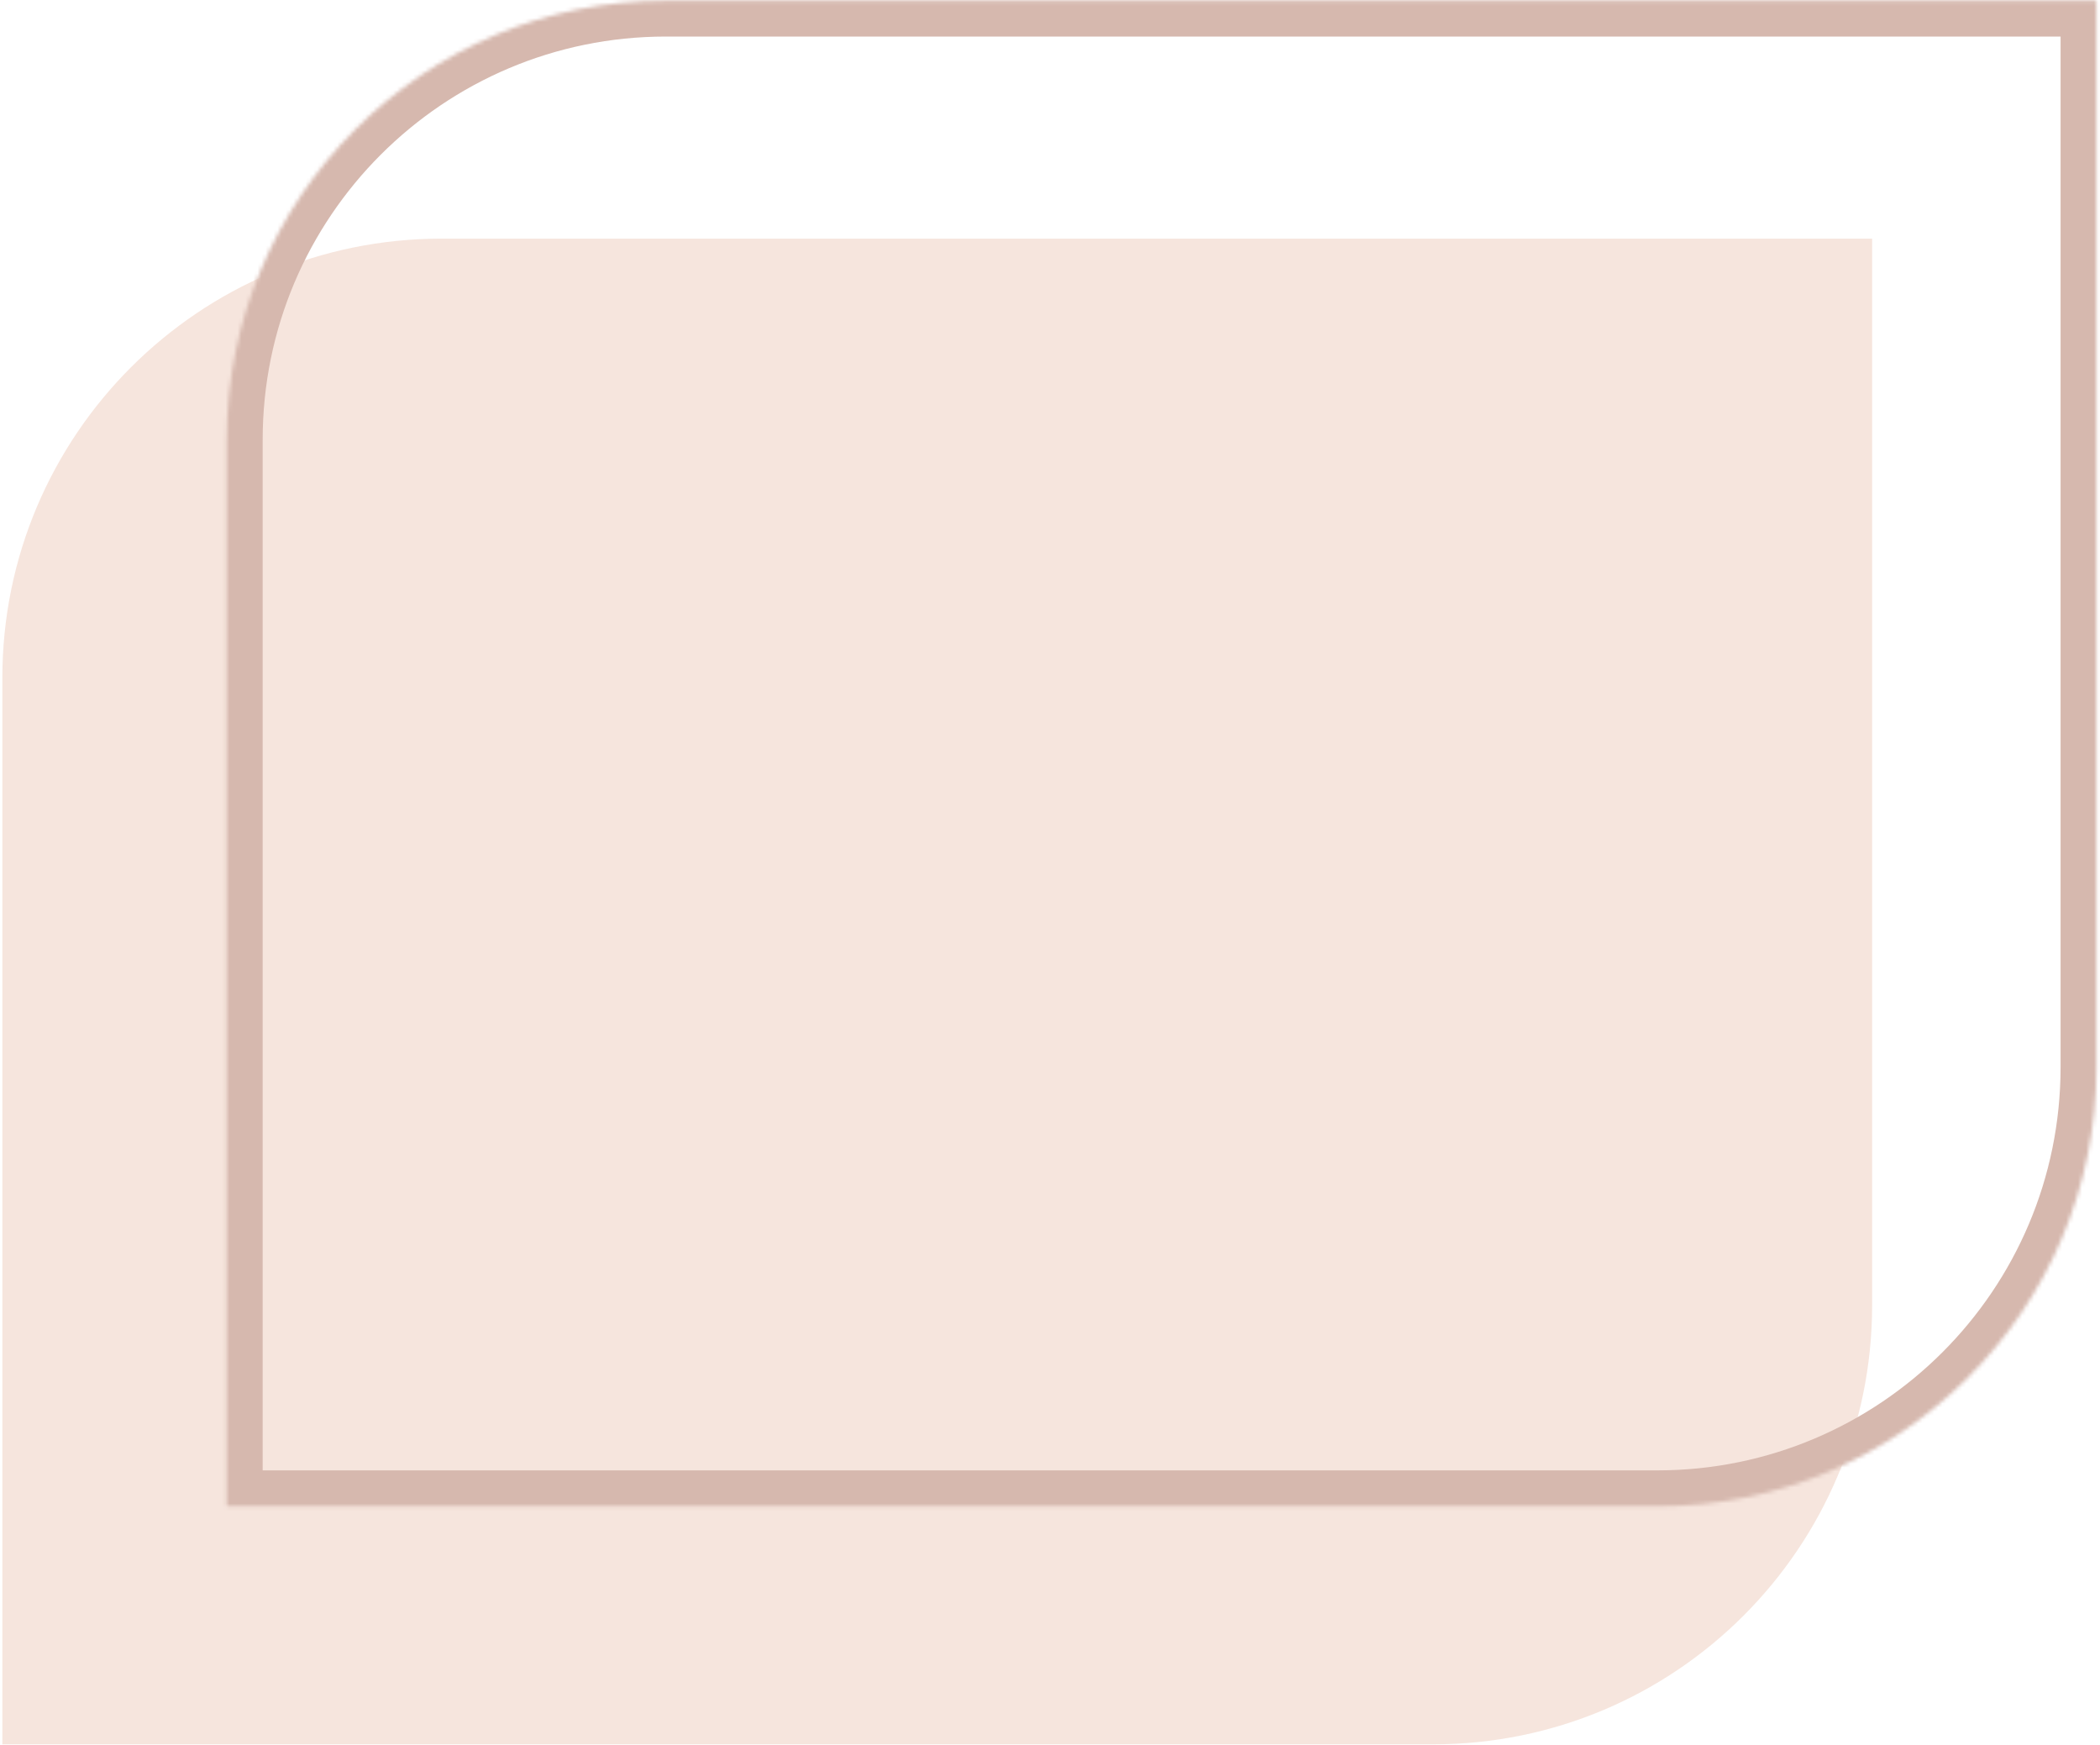
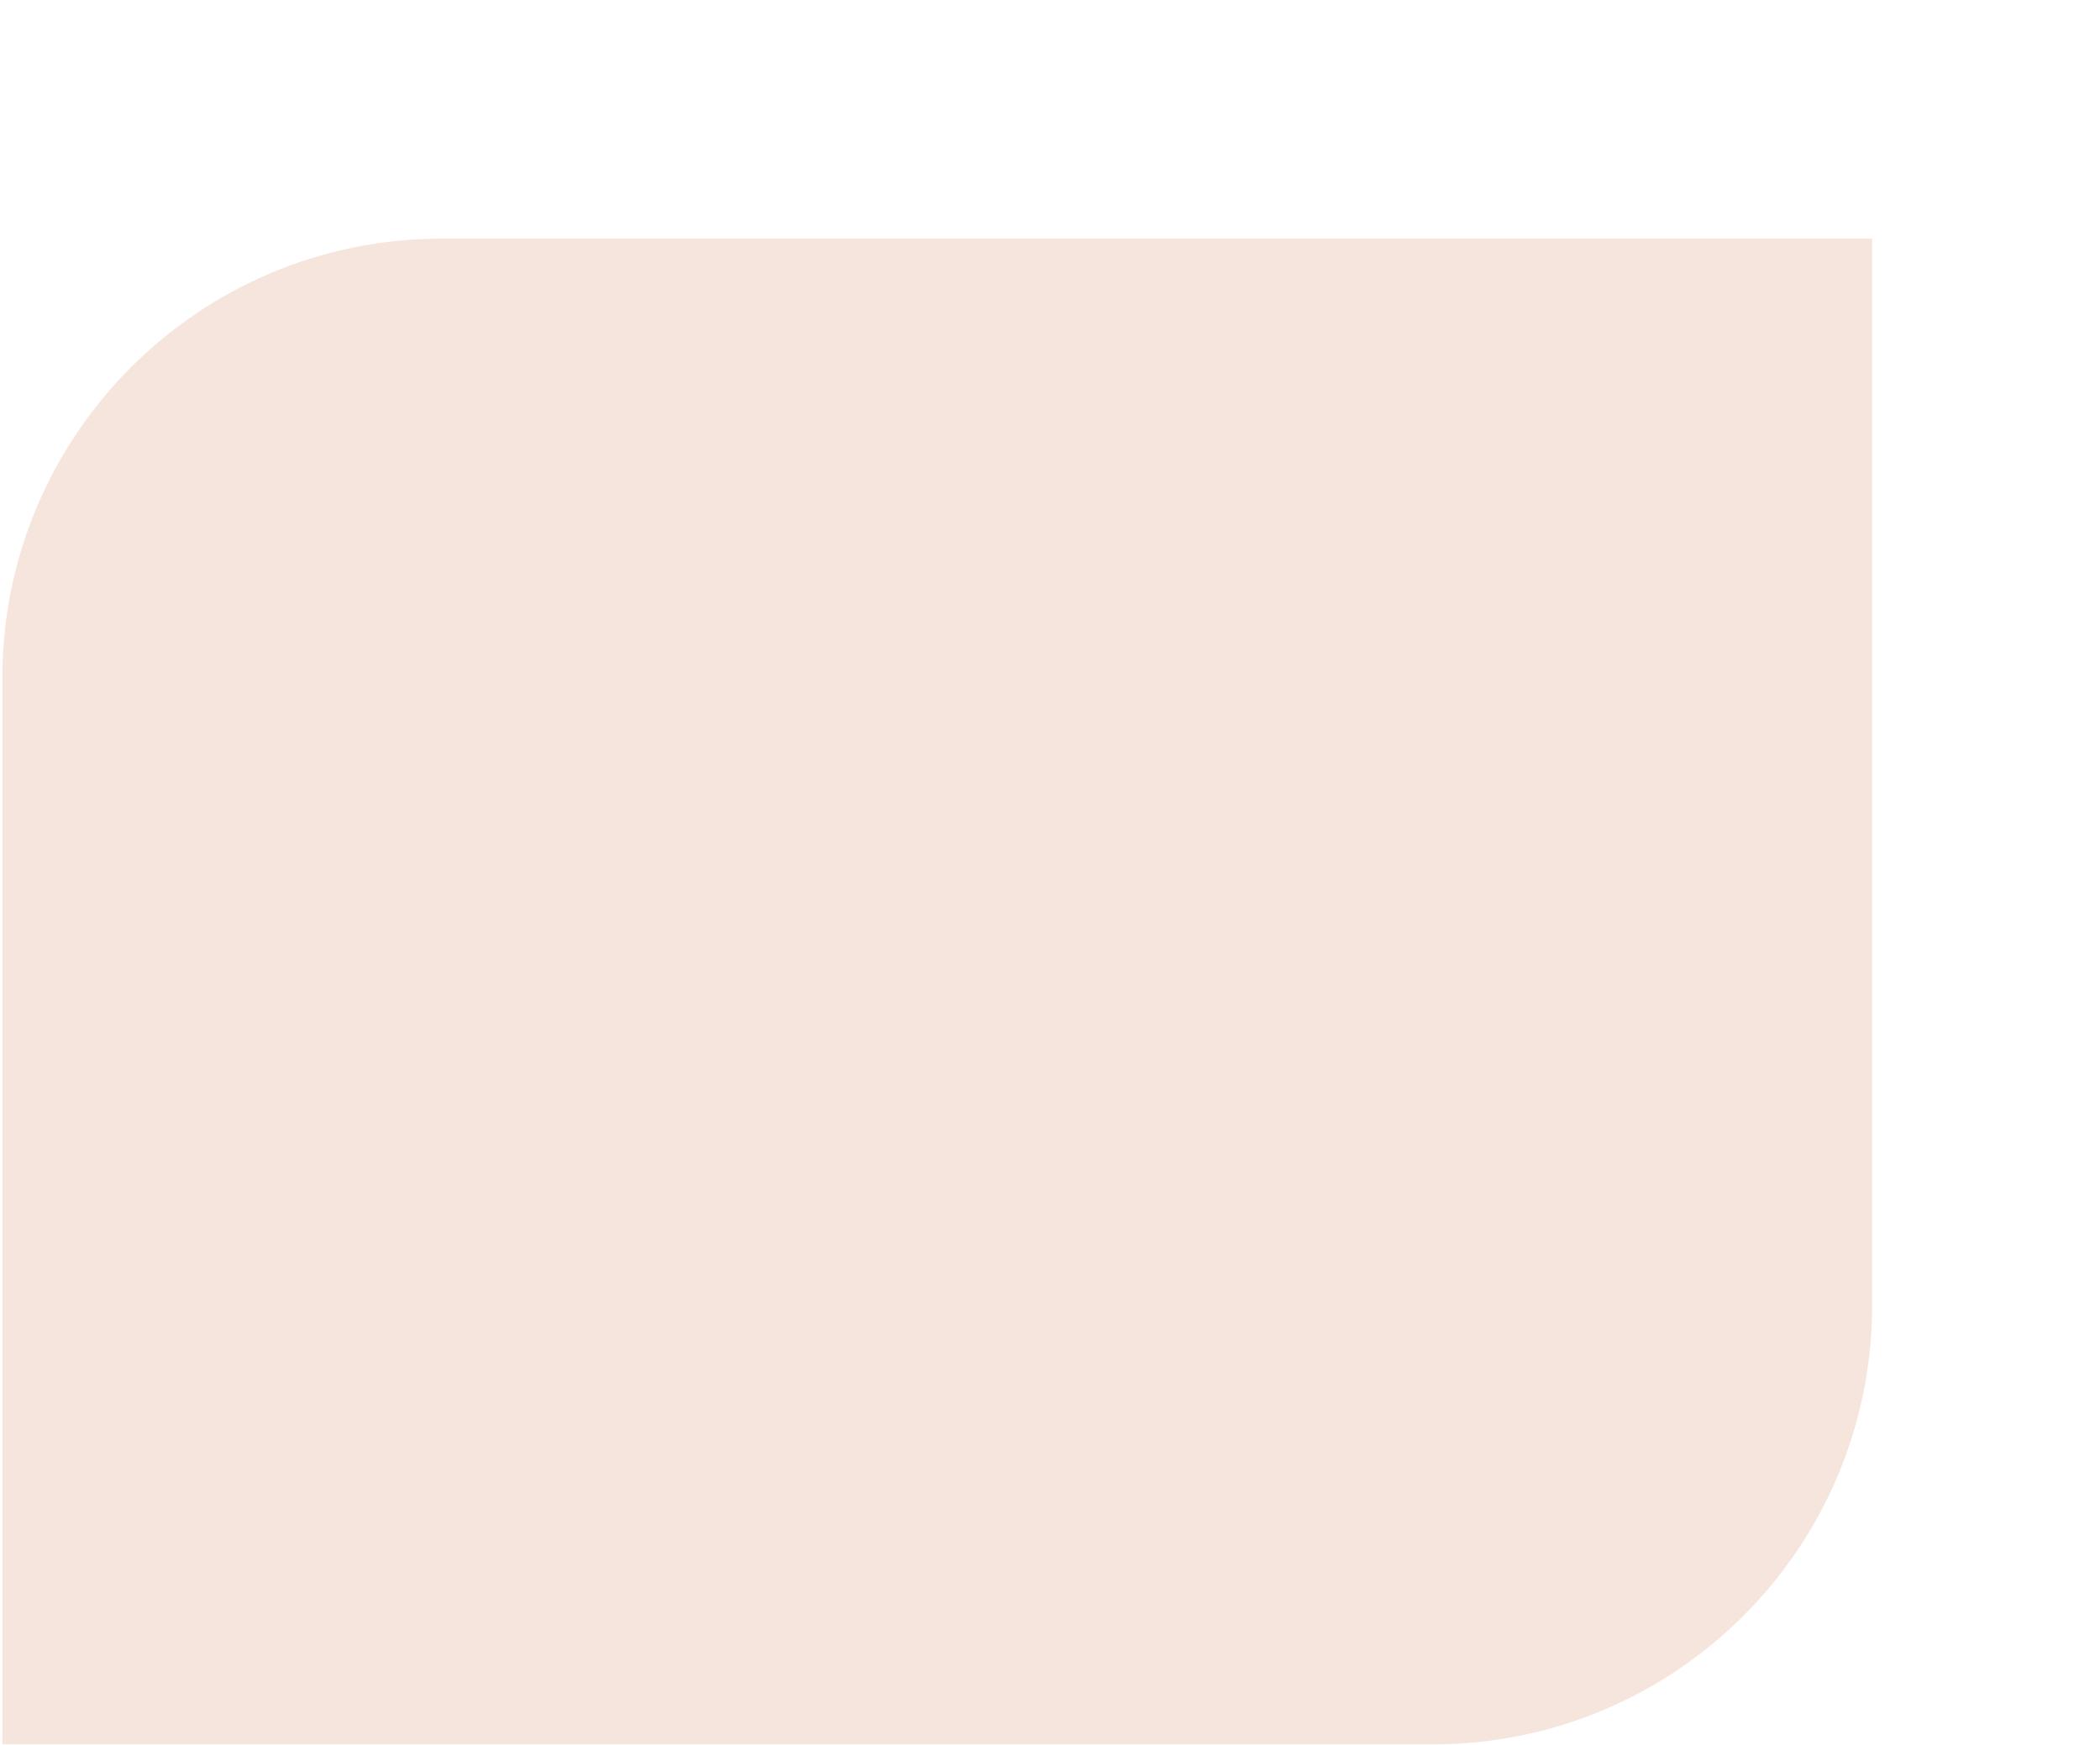
<svg xmlns="http://www.w3.org/2000/svg" width="526" height="437" viewBox="0 0 526 437" fill="none">
  <path fill-rule="evenodd" clip-rule="evenodd" d="M190.873 59.761H110.591C49.84 59.761 0.591 109.009 0.591 169.761L0.591 244.53L0.591 326.836L0.591 436.836H110.372C110.445 436.836 110.518 436.836 110.591 436.836H358.925C419.676 436.836 468.925 387.587 468.925 326.836V252.066V169.761V59.761H358.925H190.873Z" fill="#F6E5DD" />
  <mask id="path-2-inside-1_113_2" fill="white">
-     <path fill-rule="evenodd" clip-rule="evenodd" d="M247.073 0.152H166.791C106.04 0.152 56.791 49.401 56.791 110.152L56.791 184.922L56.791 267.227L56.791 377.227H166.606C166.668 377.227 166.73 377.227 166.791 377.227H415.125C475.877 377.227 525.125 327.979 525.125 267.227V192.458V110.152V0.152H415.125H247.073Z" />
+     <path fill-rule="evenodd" clip-rule="evenodd" d="M247.073 0.152H166.791C106.04 0.152 56.791 49.401 56.791 110.152L56.791 184.922L56.791 267.227L56.791 377.227H166.606C166.668 377.227 166.73 377.227 166.791 377.227H415.125C475.877 377.227 525.125 327.979 525.125 267.227V192.458V110.152V0.152H415.125Z" />
  </mask>
-   <path d="M56.791 110.152H65.791H56.791ZM56.791 184.922H47.791H56.791ZM56.791 267.227H65.791H56.791ZM56.791 377.227V386.227H47.791V377.227H56.791ZM166.626 377.227V368.227H166.633H166.641L166.626 377.227ZM525.125 0.152V-8.848H534.125V0.152H525.125ZM166.791 -8.848H247.073V9.152H166.791V-8.848ZM47.791 110.152C47.791 44.43 101.069 -8.848 166.791 -8.848V9.152C111.011 9.152 65.791 54.372 65.791 110.152H47.791ZM47.791 184.922L47.791 110.152H65.791L65.791 184.922H47.791ZM65.791 184.922L65.791 267.227H47.791L47.791 184.922H65.791ZM65.791 267.227L65.791 377.227H47.791L47.791 267.227H65.791ZM56.791 368.227H166.626V386.227H56.791V368.227ZM166.791 386.227C166.733 386.227 166.672 386.227 166.611 386.227L166.641 368.227C166.689 368.227 166.739 368.227 166.791 368.227V386.227ZM415.125 386.227H166.791V368.227H415.125V386.227ZM534.125 267.227C534.125 332.949 480.847 386.227 415.125 386.227V368.227C470.906 368.227 516.125 323.008 516.125 267.227H534.125ZM534.125 192.458V267.227H516.125V192.458H534.125ZM534.125 110.152V192.458H516.125V110.152H534.125ZM534.125 0.152V110.152H516.125V0.152H534.125ZM415.125 -8.848H525.125V9.152H415.125V-8.848ZM247.073 -8.848H415.125V9.152H247.073V-8.848Z" fill="#D6B8AE" mask="url(#path-2-inside-1_113_2)" />
</svg>